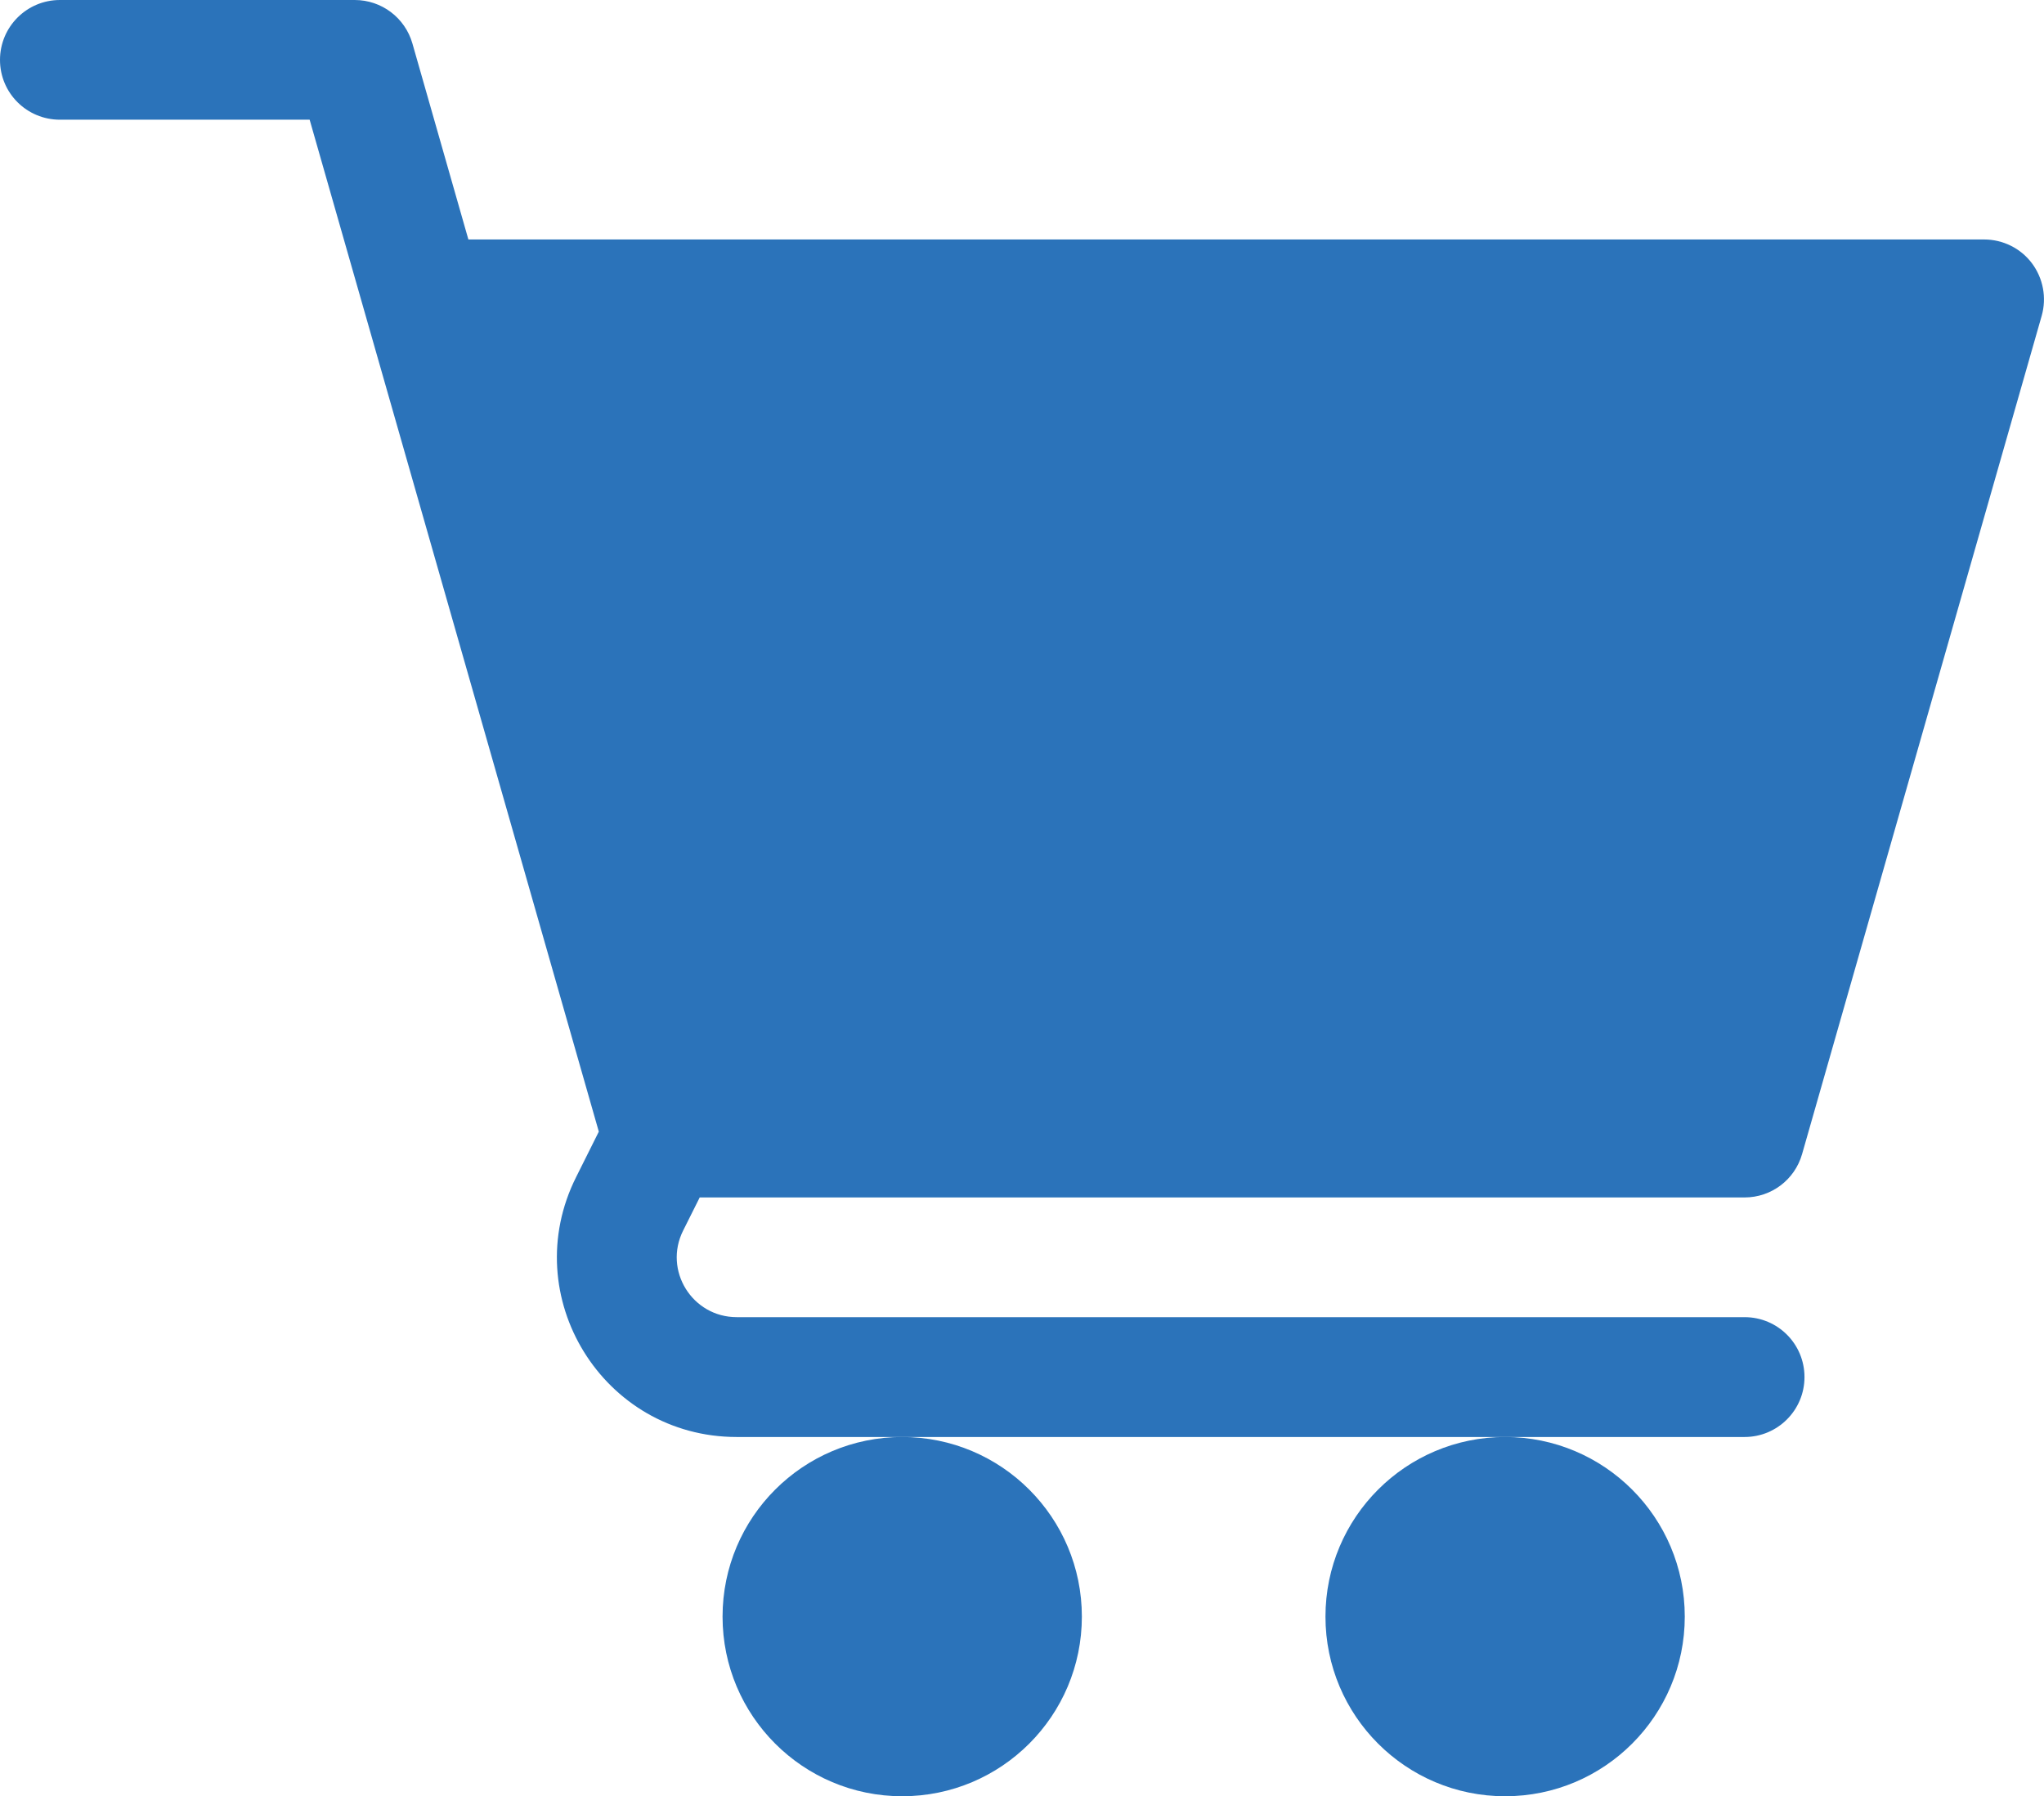
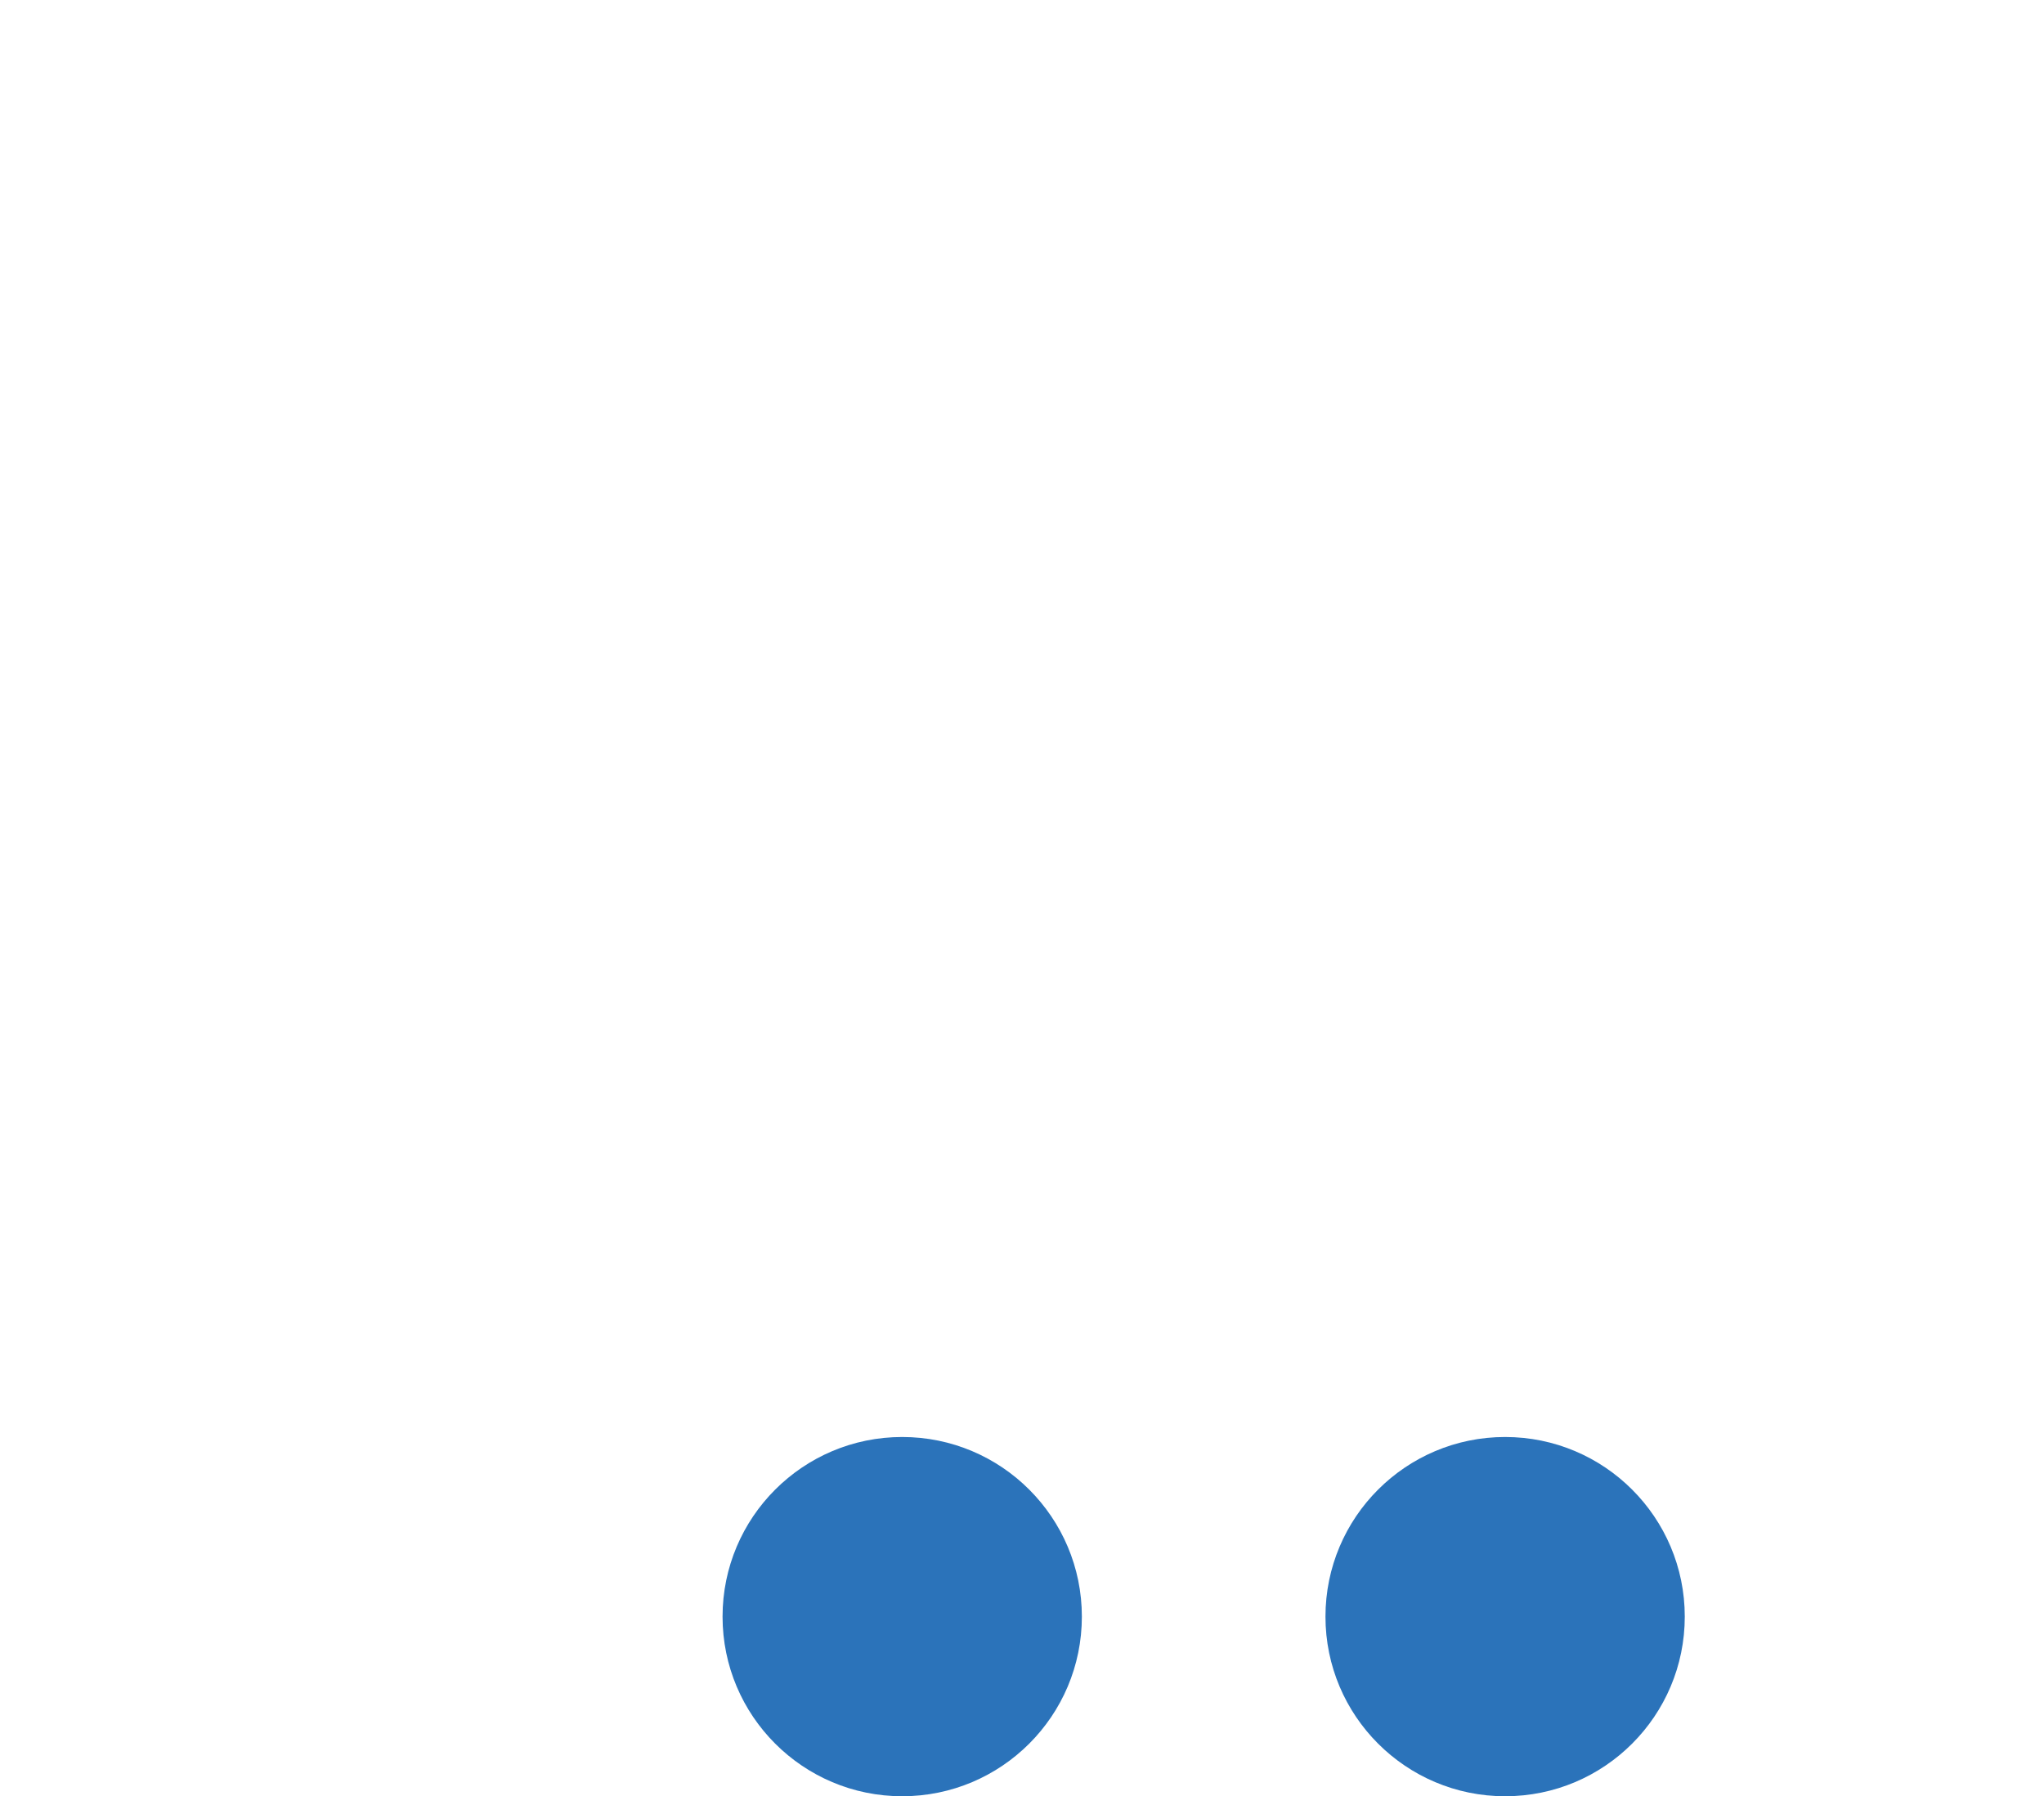
<svg xmlns="http://www.w3.org/2000/svg" version="1.1" id="Layer_1" x="0px" y="0px" width="28.444px" height="25px" viewBox="0 0 28.444 25" style="enable-background:new 0 0 28.444 25;" xml:space="preserve">
  <style type="text/css">
	.st0{fill:#2B73BA;}
</style>
  <g>
    <circle class="st0" cx="12.555" cy="22.5" r="2.5" />
    <circle class="st0" cx="20.945" cy="22.5" r="2.5" />
-     <path class="st0" d="M0.834,1.666h3.475L8.333,15.75l-0.315,0.631C7.185,18.041,8.391,20,10.252,20h14.025   c0.46,0,0.834-0.373,0.834-0.834s-0.372-0.834-0.834-0.834H10.252c-0.619,0-1.024-0.651-0.745-1.206l0.23-0.46h14.54   c0.373,0,0.699-0.246,0.801-0.605l3.334-11.666c0.071-0.251,0.021-0.521-0.136-0.731c-0.157-0.209-0.404-0.331-0.666-0.331H6.518   L5.739,0.605C5.636,0.246,5.309,0,4.936,0H0.834C0.373,0,0,0.373,0,0.834S0.373,1.666,0.834,1.666z" />
  </g>
</svg>